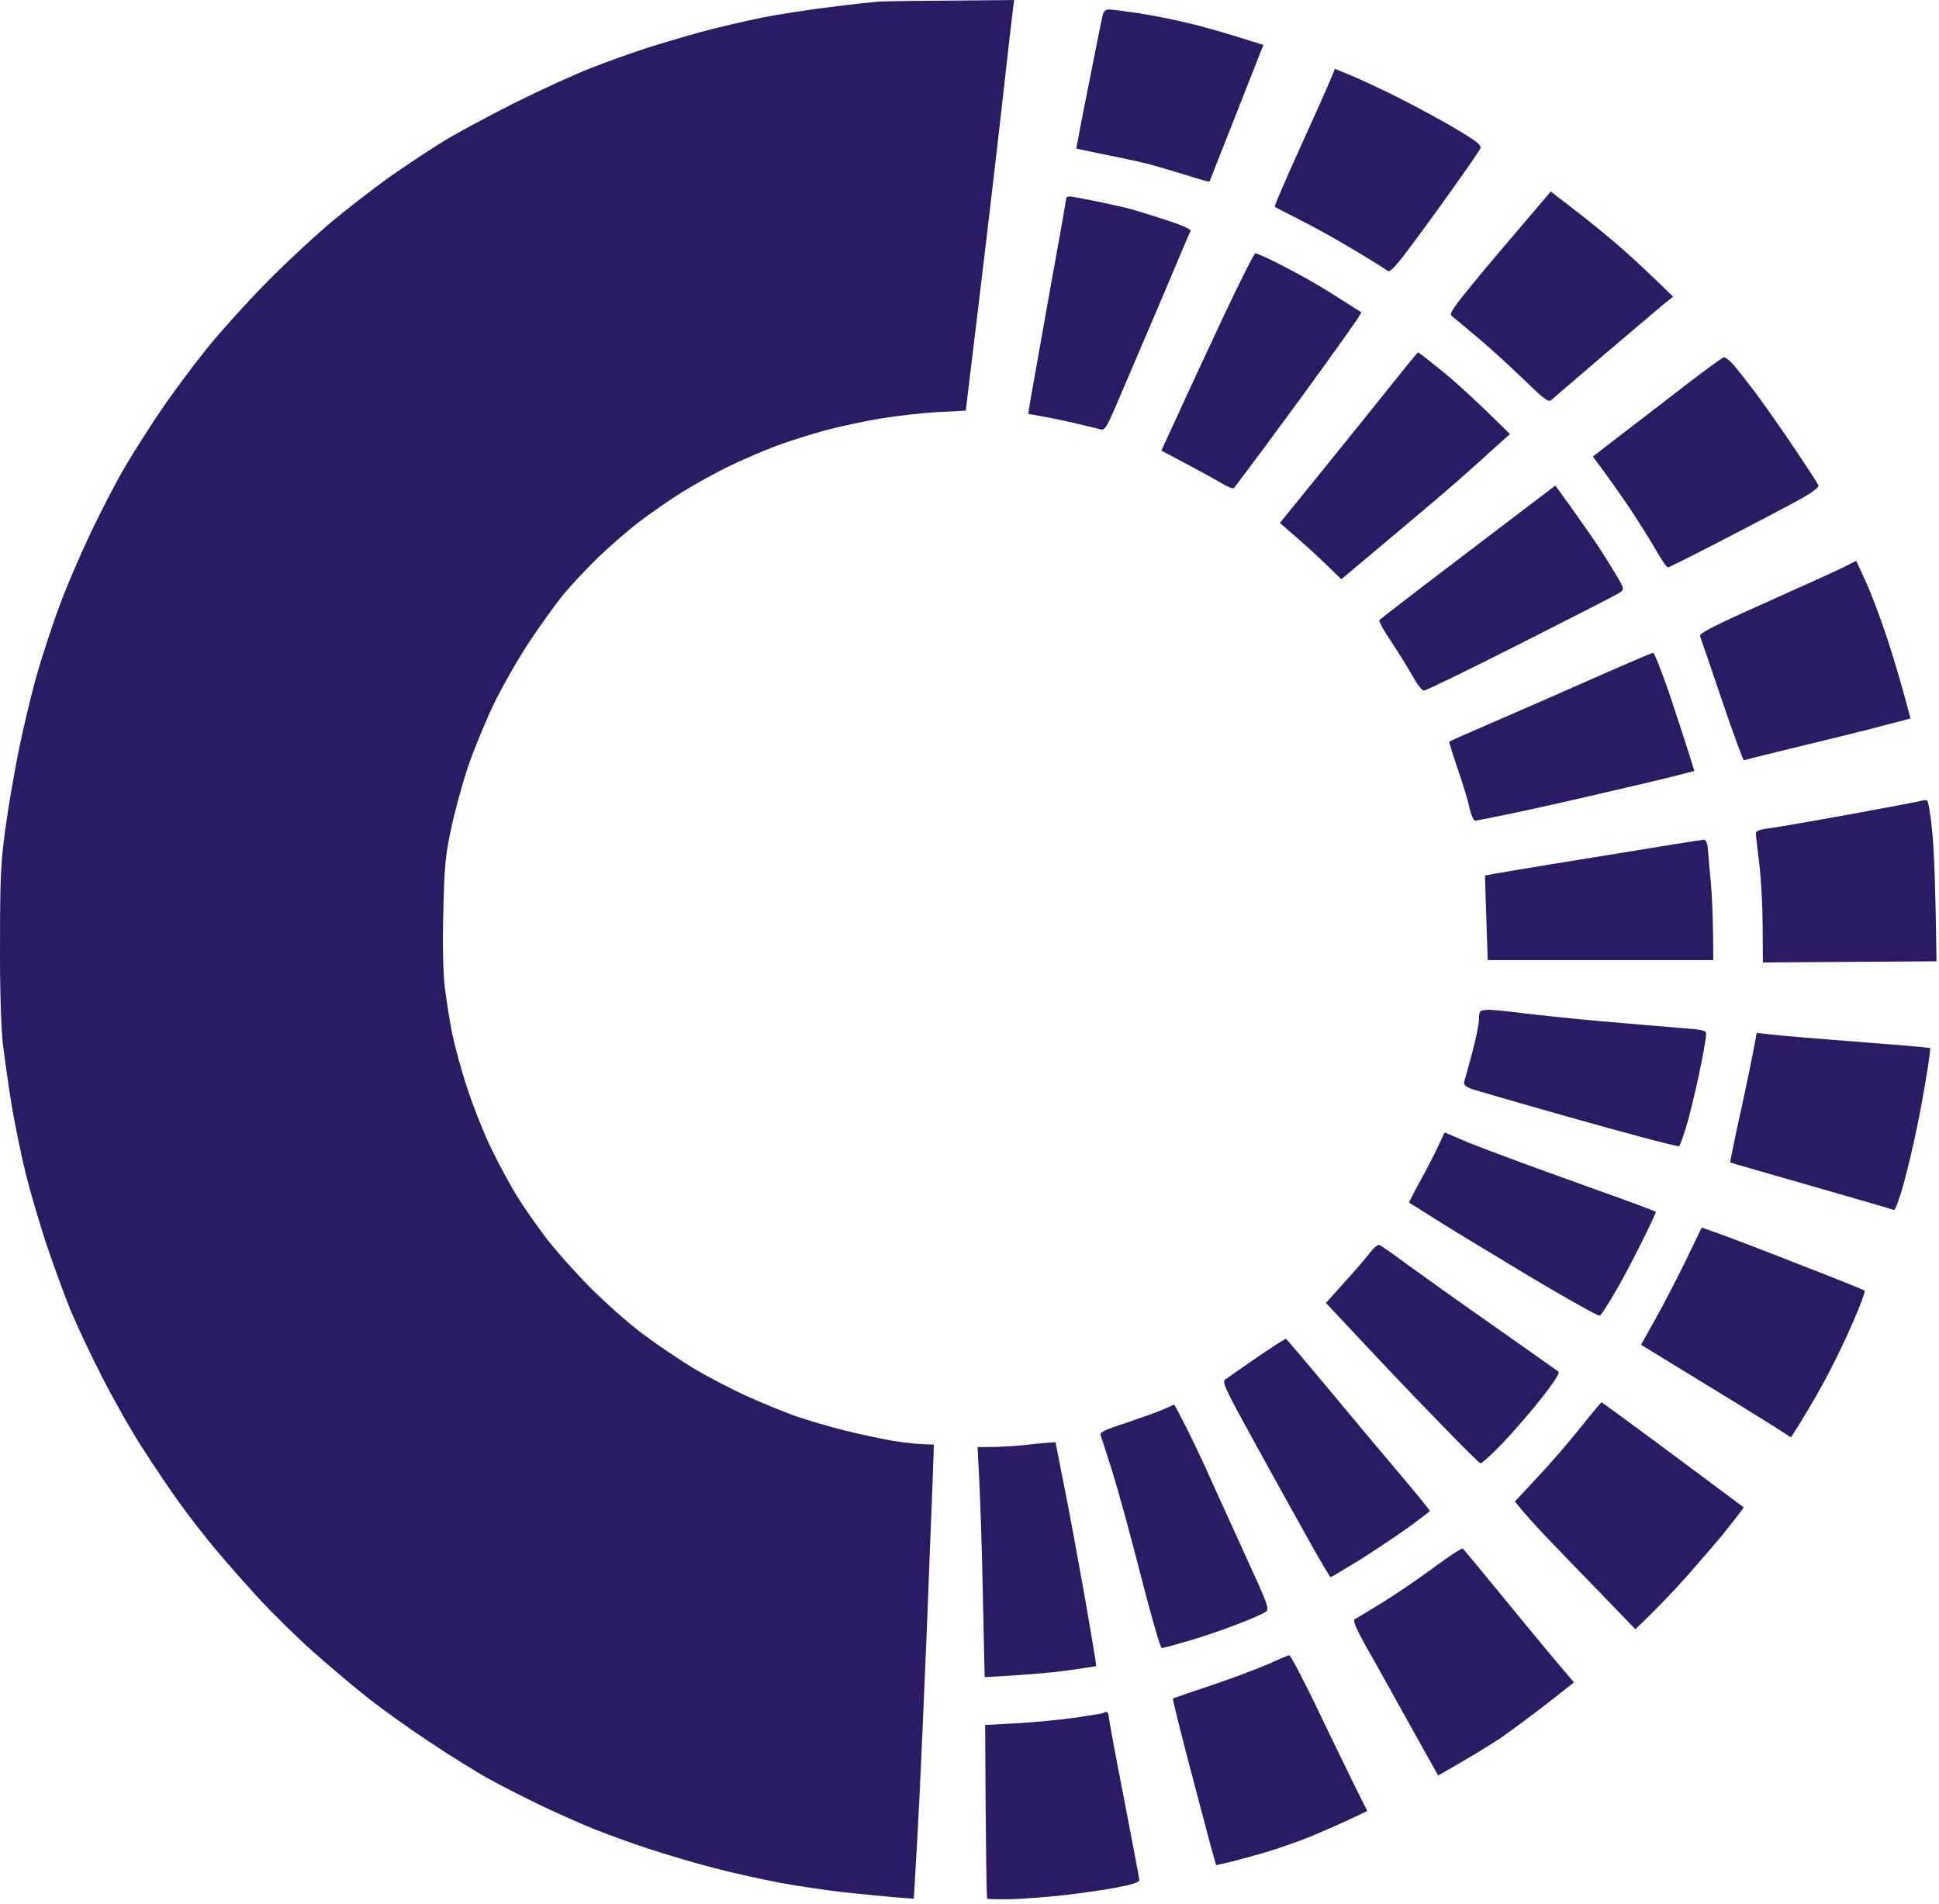
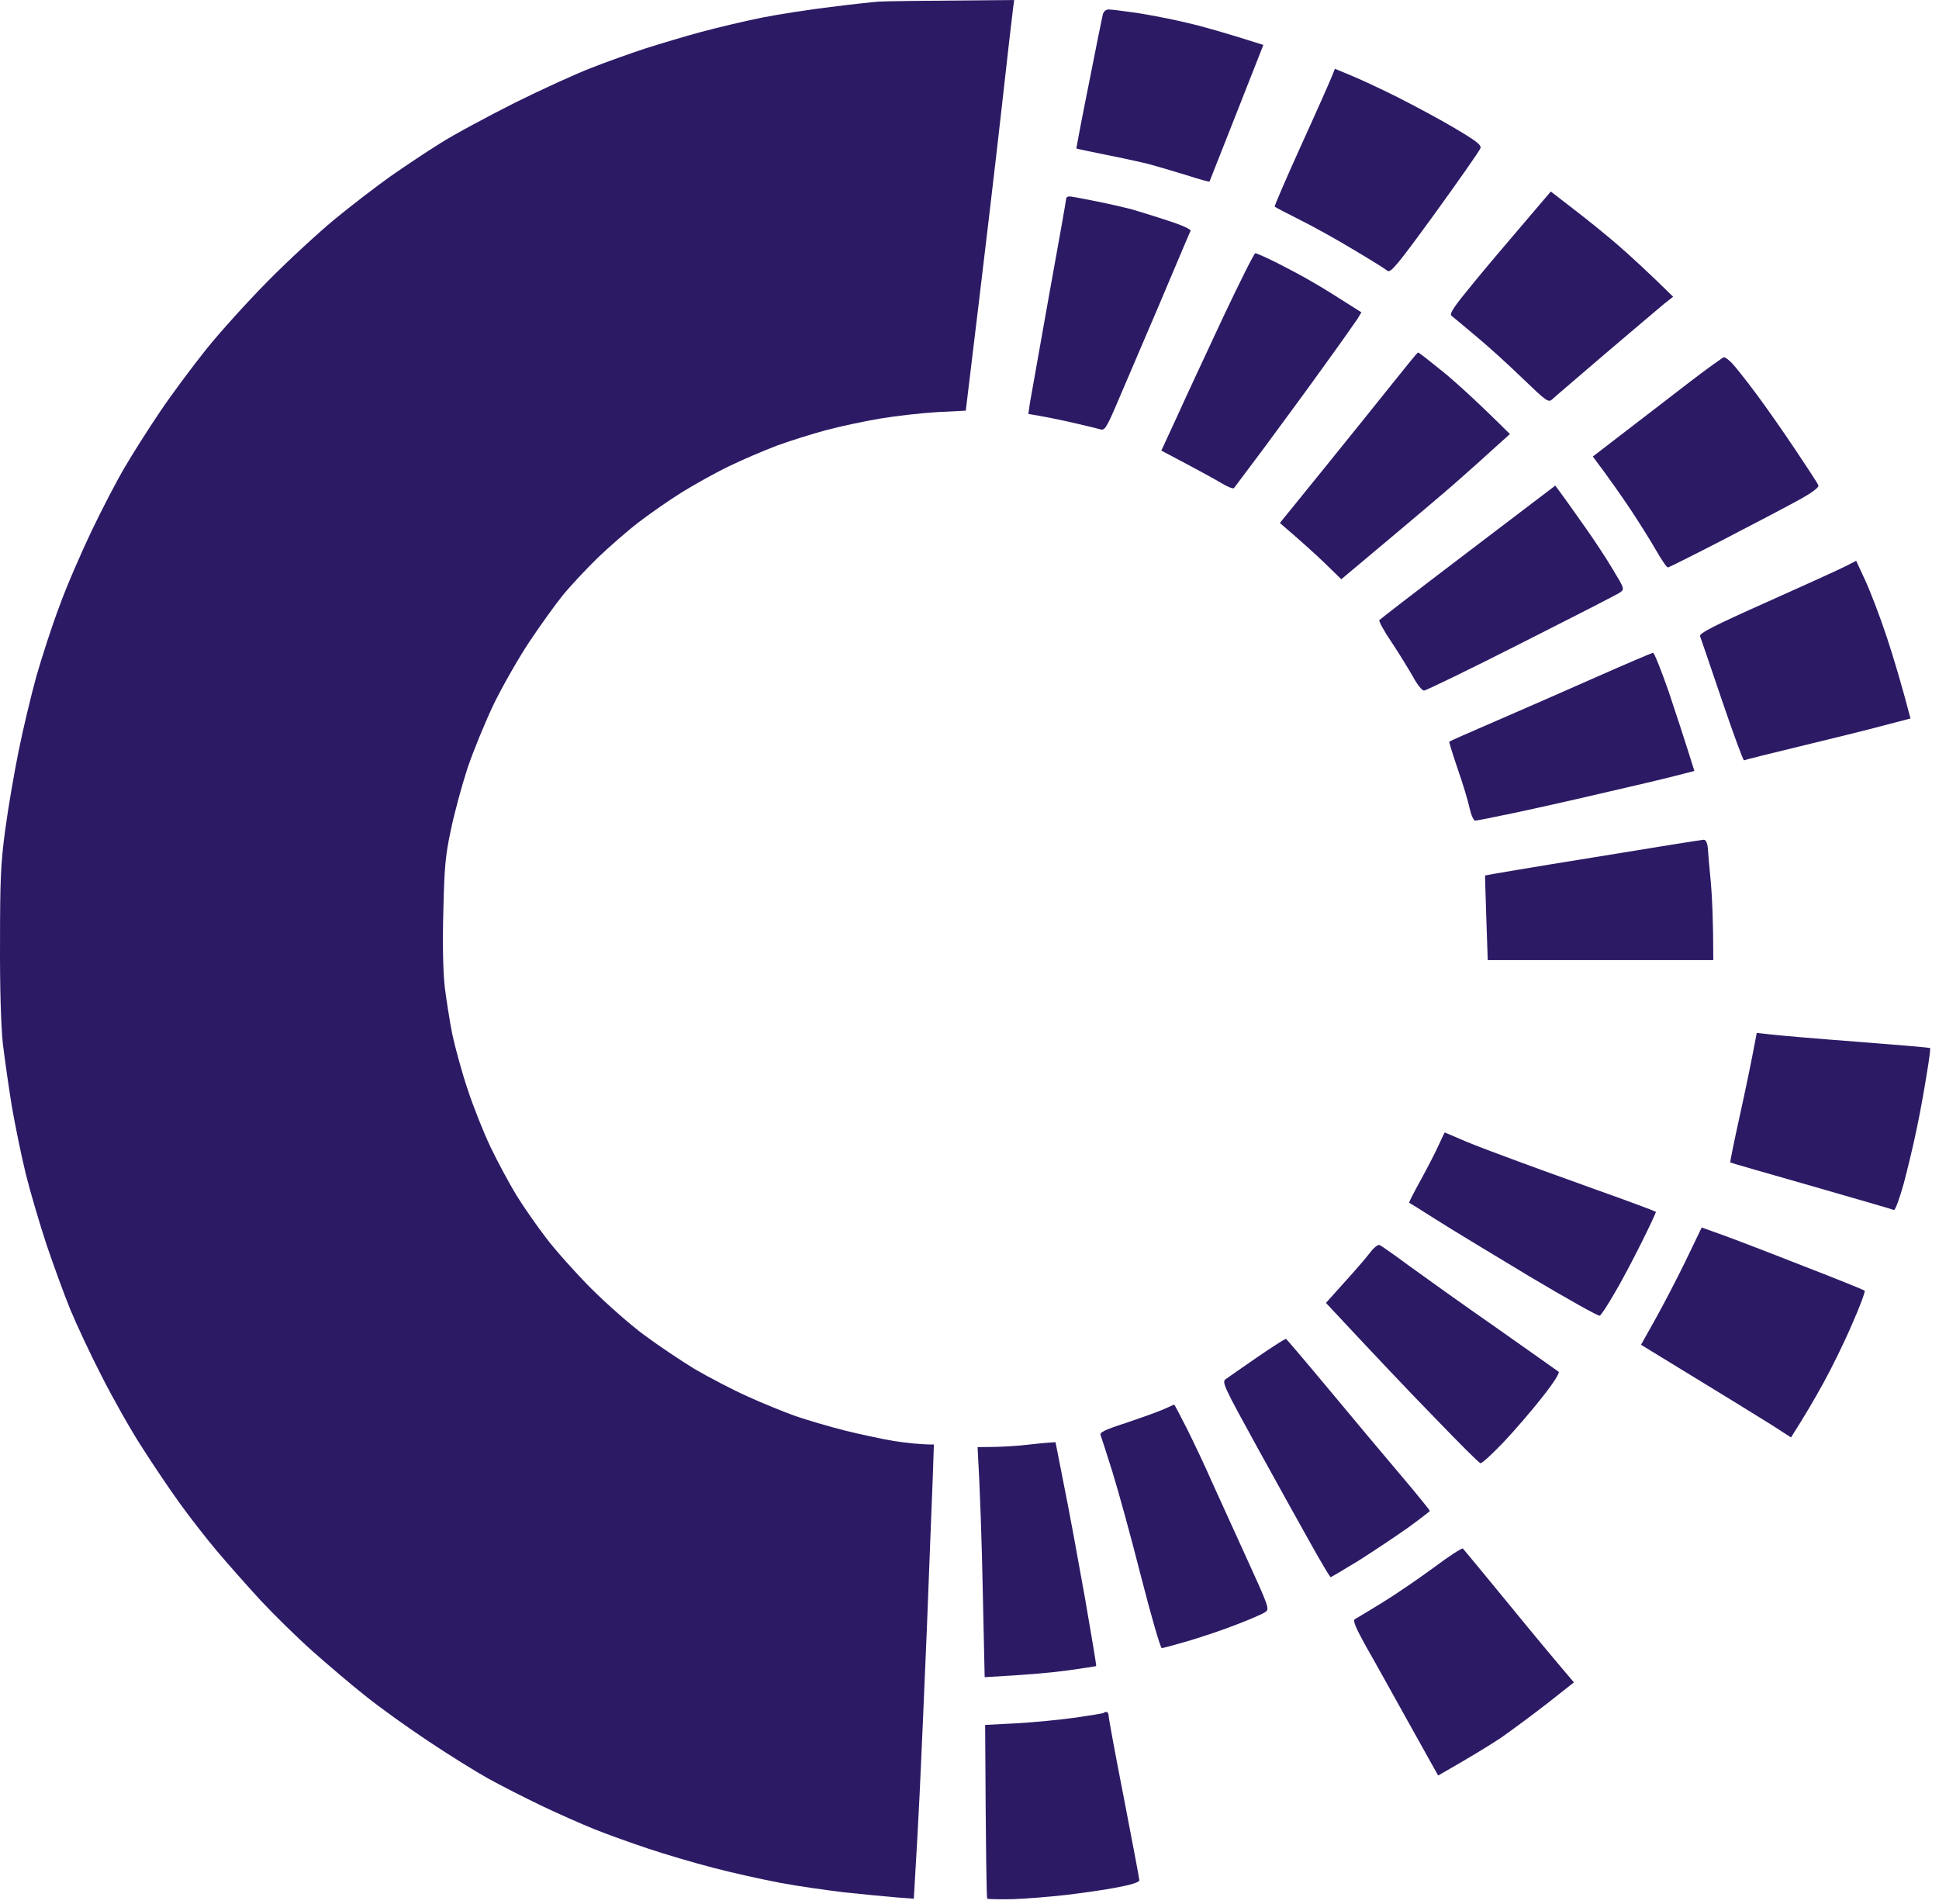
<svg xmlns="http://www.w3.org/2000/svg" version="1.1" width="278" height="273">
  <svg width="278" height="273" viewBox="0 0 278 273" fill="none">
    <path d="M118.995 1.017C121.873 0.644 124.989 0.305 125.937 0.237C126.851 0.169 131.626 0.102 145.407 0L145.238 1.254C145.137 1.966 144.392 8.475 143.579 15.763C142.766 23.017 141.276 35.729 138.466 58.881L134.402 59.085C132.167 59.22 128.51 59.627 126.275 60C124.041 60.373 120.519 61.119 118.487 61.661C116.455 62.203 113.239 63.22 111.376 63.898C109.514 64.61 106.466 65.898 104.604 66.814C102.741 67.695 99.694 69.39 97.831 70.542C95.969 71.695 93.159 73.661 91.567 74.881C89.975 76.102 87.334 78.407 85.675 80C84.05 81.593 81.747 84.034 80.629 85.424C79.512 86.813 77.379 89.796 75.889 92.034C74.399 94.271 72.13 98.237 70.843 100.847C69.591 103.457 67.864 107.661 67.017 110.169C66.204 112.678 65.121 116.644 64.647 118.983C63.868 122.576 63.699 124.373 63.563 130.678C63.428 135.424 63.529 139.356 63.766 141.525C64.003 143.39 64.477 146.44 64.85 148.305C65.256 150.169 66.204 153.695 67.017 156.101C67.796 158.508 69.286 162.271 70.302 164.407C71.317 166.542 73.011 169.661 74.026 171.356C75.076 173.051 77.04 175.864 78.395 177.627C79.749 179.39 82.627 182.61 84.761 184.745C86.928 186.915 90.314 189.898 92.278 191.356C94.276 192.847 97.561 195.051 99.558 196.271C101.59 197.457 105.01 199.254 107.143 200.203C109.277 201.186 112.392 202.44 114.085 203.051C115.778 203.627 118.894 204.542 121.027 205.084C123.16 205.627 126.377 206.305 128.138 206.61C129.899 206.881 131.93 207.118 133.894 207.118L133.725 212.101C133.623 214.881 133.217 224.576 132.879 233.728C132.506 242.881 132.032 253.322 131.863 256.949C131.693 260.576 131.422 265.525 131.016 272.237L128.307 272.034C126.817 271.898 123.533 271.593 121.027 271.322C118.521 271.017 114.39 270.44 111.884 269.966C109.378 269.491 105.044 268.542 102.233 267.796C99.457 267.084 95.258 265.83 92.921 265.05C90.585 264.271 87.165 263.05 85.302 262.305C83.44 261.559 79.918 260 77.514 258.847C75.11 257.695 71.656 255.932 69.895 254.949C68.135 253.966 64.308 251.593 61.43 249.661C58.552 247.762 54.488 244.847 52.423 243.186C50.323 241.525 46.903 238.61 44.804 236.745C42.67 234.847 39.318 231.559 37.354 229.457C35.39 227.322 32.58 224.135 31.09 222.373C29.6 220.61 27.229 217.559 25.807 215.593C24.385 213.627 21.913 209.966 20.322 207.457C18.696 204.949 16.123 200.373 14.565 197.288C12.973 194.203 10.976 189.932 10.095 187.796C9.215 185.661 7.691 181.457 6.675 178.474C5.693 175.491 4.339 170.915 3.695 168.305C3.052 165.695 2.171 161.356 1.697 158.644C1.257 155.932 0.682 151.898 0.411 149.661C0.14 147.118 -0.03 141.661 0.004 135.085C0.004 126.203 0.106 123.695 0.749 118.983C1.156 115.898 2.036 110.813 2.679 107.627C3.323 104.441 4.474 99.661 5.219 96.949C5.998 94.237 7.454 89.729 8.504 86.949C9.52 84.135 11.619 79.288 13.143 76.102C14.666 72.915 16.8 68.814 17.917 66.949C19.001 65.085 21.236 61.559 22.861 59.153C24.486 56.712 27.5 52.678 29.498 50.169C31.496 47.661 35.526 43.22 38.404 40.305C41.282 37.39 45.583 33.424 47.919 31.491C50.255 29.559 53.845 26.814 55.877 25.356C57.908 23.932 61.159 21.763 63.123 20.542C65.087 19.288 69.895 16.712 73.789 14.746C77.684 12.813 82.661 10.542 84.795 9.729C86.928 8.881 90.382 7.661 92.413 6.983C94.445 6.339 98.136 5.22 100.54 4.576C102.945 3.932 106.94 2.983 109.344 2.508C111.749 2.034 116.117 1.356 118.995 1.017Z" fill="#2D1A65" />
    <path d="M156.108 12.034C157.09 6.983 158.004 2.542 158.106 2.102C158.207 1.661 158.546 1.356 158.952 1.356C159.325 1.356 161.187 1.593 163.083 1.864C165.013 2.169 168.163 2.78 170.127 3.254C172.091 3.695 175.375 4.61 181.132 6.441L177.305 16.169C175.172 21.559 173.445 25.966 173.411 26.034C173.377 26.102 171.887 25.695 170.127 25.119C168.366 24.576 165.928 23.864 164.709 23.525C163.49 23.22 160.679 22.61 158.444 22.169C156.209 21.729 154.347 21.322 154.313 21.288C154.313 21.22 155.092 17.051 156.108 12.034Z" fill="#2D1A65" />
    <path d="M186.516 20.915C188.649 16.237 190.613 11.797 190.884 11.119L191.392 9.864L193.525 10.746C194.71 11.22 197.792 12.644 200.365 13.932C202.905 15.22 206.698 17.254 208.729 18.474C211.709 20.237 212.42 20.814 212.251 21.254C212.149 21.593 209.203 25.797 205.749 30.576C200.298 38.068 199.349 39.22 198.909 38.813C198.638 38.576 196.505 37.254 194.169 35.864C191.832 34.441 188.344 32.508 186.38 31.525C184.416 30.542 182.791 29.695 182.757 29.627C182.689 29.559 184.382 25.627 186.516 20.915Z" fill="#2D1A65" />
    <path d="M211.303 40.508C213.301 38.068 216.619 34.169 218.651 31.797L222.342 27.458L225.762 30.102C227.624 31.525 230.469 33.831 232.06 35.22C233.652 36.61 236.09 38.813 239.882 42.542L238.595 43.559C237.918 44.102 234.16 47.322 230.232 50.644C226.337 54 222.85 56.949 222.545 57.254C222.003 57.763 221.698 57.525 218.278 54.237C216.247 52.271 213.233 49.525 211.574 48.169C209.914 46.78 208.357 45.458 208.12 45.288C207.747 44.983 208.458 43.966 211.303 40.508Z" fill="#2D1A65" />
    <path d="M150.351 42.644C151.74 35.051 152.857 28.678 152.857 28.508C152.857 28.305 153.06 28.169 153.297 28.169C153.5 28.136 155.227 28.474 157.09 28.847C158.952 29.22 161.323 29.763 162.338 30.034C163.354 30.339 165.691 31.051 167.519 31.661C169.348 32.237 170.77 32.881 170.702 33.085C170.602 33.252 168.62 37.946 166.256 43.546L166.165 43.763C163.727 49.424 161.018 55.83 160.104 57.932C158.647 61.322 158.377 61.763 157.767 61.559C157.395 61.458 155.498 60.983 153.534 60.542C151.57 60.102 149.403 59.661 147.439 59.356L147.642 57.898C147.778 57.119 148.997 50.237 150.351 42.644Z" fill="#2D1A65" />
    <path d="M168.772 59.695C169.991 56.983 172.971 50.61 175.341 45.525C177.746 40.441 179.811 36.305 179.98 36.305C180.15 36.305 181.538 36.915 183.096 37.695C184.62 38.474 186.956 39.695 188.243 40.474C189.563 41.22 191.629 42.508 195.184 44.78L194.643 45.695C194.304 46.203 192.069 49.39 189.631 52.746C187.227 56.102 183.4 61.288 181.199 64.271C178.965 67.254 177.068 69.796 176.933 69.966C176.831 70.135 176.052 69.83 175.206 69.322C174.359 68.814 172.057 67.525 166.503 64.61L168.772 59.695Z" fill="#2D1A65" />
    <path d="M189.902 67.085C193.424 62.746 197.826 57.254 199.722 54.881C201.618 52.508 203.21 50.542 203.311 50.542C203.413 50.508 205.072 51.83 207.036 53.424C209 55.051 211.912 57.695 216.484 62.237L214.215 64.271C212.962 65.424 210.659 67.491 209.068 68.881C207.476 70.305 203.074 74.034 192.306 83.051L189.936 80.746C188.649 79.491 186.651 77.695 183.502 74.983L189.902 67.085Z" fill="#2D1A65" />
    <path d="M233.211 61.729C235.853 59.695 240.018 56.508 242.422 54.644C244.86 52.78 246.993 51.254 247.163 51.22C247.366 51.22 247.907 51.627 248.382 52.136C248.856 52.644 250.413 54.61 251.802 56.474C253.19 58.339 255.73 61.966 257.423 64.508C259.15 67.085 260.64 69.356 260.707 69.593C260.843 69.864 259.759 70.678 257.761 71.763C256.034 72.712 251.192 75.254 246.993 77.424C242.794 79.593 239.273 81.356 239.137 81.356C238.968 81.39 238.223 80.271 237.444 78.915C236.665 77.559 234.972 74.847 233.685 72.915C232.365 70.949 230.638 68.475 228.369 65.457L233.211 61.729Z" fill="#2D1A65" />
    <path d="M197.758 88.915C197.86 88.779 203.582 84.373 210.456 79.152L222.985 69.627L223.764 70.678C224.161 71.197 225.383 72.928 226.636 74.704L227.049 75.288C228.437 77.22 230.333 80.102 231.247 81.661C232.907 84.407 232.94 84.475 232.263 84.949C231.891 85.22 225.525 88.474 218.143 92.203C210.727 95.966 204.429 99.017 204.158 99.017C203.887 99.017 203.176 98.135 202.6 97.051C201.991 96 200.636 93.763 199.553 92.135C198.435 90.508 197.656 89.051 197.758 88.915Z" fill="#2D1A65" />
    <path d="M253.292 86.339C258.676 83.932 263.755 81.627 264.601 81.186L266.125 80.407L267.412 83.186C268.123 84.712 269.545 88.407 270.527 91.39C271.509 94.373 272.661 98.203 273.913 103.017L270.019 104.034C267.886 104.61 262.536 105.932 258.168 106.983C253.799 108.034 250.142 108.949 250.041 109.017C249.939 109.085 248.517 105.22 246.892 100.441C245.266 95.627 243.844 91.491 243.742 91.22C243.573 90.813 245.774 89.695 253.292 86.339Z" fill="#2D1A65" />
    <path d="M214.452 103.39C218.075 101.83 224.543 98.983 228.843 97.085C233.144 95.186 236.801 93.627 237.004 93.593C237.173 93.593 238.189 96.135 239.273 99.254C240.322 102.373 241.575 106.203 242.93 110.542L240.289 111.22C238.866 111.593 234.024 112.746 229.554 113.763C225.085 114.813 219.294 116.102 216.687 116.644C214.079 117.186 211.743 117.661 211.506 117.661C211.269 117.661 210.93 116.881 210.693 115.864C210.49 114.881 209.745 112.373 209 110.271C208.289 108.169 207.747 106.407 207.781 106.339C207.849 106.271 210.829 104.949 214.452 103.39Z" fill="#2D1A65" />
-     <path d="M265.109 116.779C270.697 115.763 275.403 114.881 275.607 114.779C275.776 114.712 276.081 114.712 276.284 114.746C276.453 114.779 276.792 116.813 277.029 119.22C277.266 121.627 277.503 126.779 277.638 137.83L252.75 138L252.716 132.983C252.716 130.237 252.513 126.169 252.242 123.932C251.971 121.695 251.734 119.661 251.734 119.424C251.734 119.186 252.377 118.915 253.325 118.813C254.206 118.712 259.522 117.796 265.109 116.779Z" fill="#2D1A65" />
    <path d="M212.928 125.525C212.928 125.491 219.904 124.305 228.369 122.949C236.835 121.559 243.979 120.407 244.25 120.407C244.566 120.384 244.77 120.791 244.86 121.627C244.894 122.339 245.097 124.576 245.3 126.644C245.469 128.678 245.639 132 245.639 137.661H213.301L213.097 131.627C212.996 128.339 212.894 125.593 212.928 125.525Z" fill="#2D1A65" />
-     <path d="M212.048 146.101C212.014 145.627 212.115 145.118 212.285 144.983C212.42 144.881 212.962 144.779 213.436 144.779C213.91 144.779 216.077 144.983 218.211 145.254C220.344 145.525 225.525 146.068 229.724 146.44C233.923 146.813 238.968 147.22 240.966 147.39C244.115 147.627 244.623 147.729 244.623 148.237C244.623 148.576 244.318 150.474 243.912 152.474C243.539 154.474 242.727 157.932 242.151 160.169C241.541 162.373 240.898 164.271 240.729 164.339C240.526 164.44 233.99 162.712 226.168 160.508C218.346 158.305 211.438 156.305 210.829 156.068C210.016 155.729 209.779 155.457 209.948 155.017C210.05 154.712 210.592 152.746 211.133 150.712C211.675 148.644 212.082 146.576 212.048 146.101Z" fill="#2D1A65" />
    <path d="M249.499 159.695C250.346 155.864 251.192 151.695 251.429 150.407L251.869 148.101L253.732 148.305C254.781 148.44 260.335 148.915 266.125 149.356C271.882 149.796 276.656 150.203 276.724 150.271C276.792 150.339 276.589 151.966 276.25 153.932C275.945 155.898 275.336 159.322 274.862 161.559C274.421 163.796 273.541 167.423 272.965 169.627C272.356 171.83 271.712 173.559 271.543 173.491C271.34 173.39 266.024 171.864 259.691 170.034C253.359 168.237 248.111 166.712 248.077 166.678C248.009 166.678 248.652 163.525 249.499 159.695Z" fill="#2D1A65" />
    <path d="M203.718 169.152C204.7 167.356 205.851 165.118 206.291 164.135C206.731 163.186 207.104 162.373 207.138 162.373C207.172 162.373 208.086 162.779 209.203 163.254C210.321 163.762 213.301 164.915 215.806 165.83C218.312 166.779 224.204 168.915 228.843 170.576C233.516 172.237 237.343 173.661 237.41 173.762C237.444 173.83 236.496 175.864 235.311 178.237C234.126 180.61 232.399 183.898 231.417 185.525C230.469 187.152 229.554 188.576 229.351 188.644C229.182 188.745 224.644 186.203 219.294 183.017C213.944 179.796 207.883 176.135 205.817 174.813C203.785 173.525 202.058 172.44 202.025 172.44C201.991 172.407 202.736 170.915 203.718 169.152Z" fill="#2D1A65" />
    <path d="M237.309 189.186C238.426 187.186 240.39 183.423 241.677 180.779L243.979 176L247.095 177.118C248.788 177.729 254.003 179.729 258.642 181.559C263.315 183.356 267.209 184.949 267.344 185.051C267.446 185.186 266.667 187.322 265.55 189.83C264.466 192.373 262.604 196.169 261.418 198.305C260.233 200.474 258.709 203.084 256.779 206.101L254.003 204.305C252.445 203.322 247.603 200.339 235.277 192.813L237.309 189.186Z" fill="#2D1A65" />
    <path d="M192.78 183.83C194.27 182.203 195.896 180.305 196.437 179.593C196.945 178.915 197.555 178.407 197.792 178.508C198.029 178.61 199.925 179.932 202.025 181.491C204.124 183.017 209.711 187.017 214.486 190.339C219.226 193.695 223.256 196.508 223.459 196.678C223.662 196.813 222.748 198.271 221.19 200.237C219.768 202.068 217.229 205.017 215.603 206.745C213.944 208.474 212.454 209.864 212.251 209.796C212.014 209.729 209.068 206.779 205.648 203.22C202.194 199.695 197.318 194.542 190.105 186.813L192.78 183.83Z" fill="#2D1A65" />
    <path d="M175.748 197.729C176.086 197.491 178.118 196.068 180.285 194.576C182.419 193.118 184.247 191.932 184.383 191.966C184.484 192.034 187.295 195.322 190.647 199.356C193.965 203.356 198.571 208.847 200.873 211.559C203.142 214.237 205.004 216.542 205.004 216.644C204.971 216.712 203.582 217.796 201.855 219.051C200.128 220.271 196.979 222.373 194.846 223.728C192.679 225.051 190.85 226.135 190.782 226.135C190.681 226.135 189.563 224.237 188.277 221.966C186.99 219.695 183.502 213.39 180.522 208C175.409 198.712 175.138 198.135 175.748 197.729Z" fill="#2D1A65" />
-     <path d="M220.445 211.796C222.24 209.898 225.017 206.678 226.608 204.678C228.2 202.678 229.554 201.051 229.622 201.051C229.656 201.051 233.245 203.661 237.58 206.881C241.914 210.101 246.485 213.491 250.007 216.135L249.127 217.322L249.109 217.344C248.595 217.996 247.594 219.265 246.858 220.203C246.079 221.118 243.844 223.728 241.88 225.966C239.882 228.203 237.41 230.813 234.464 233.593L229.453 228.406C226.676 225.559 223.188 221.932 221.698 220.373C220.175 218.779 218.549 216.983 217.195 215.288L220.445 211.796Z" fill="#2D1A65" />
    <path d="M161.39 204.034C163.49 203.322 165.894 202.474 166.74 202.101C167.553 201.729 168.298 201.423 168.332 201.39C168.4 201.39 169.246 203.017 170.262 205.017C171.244 207.017 172.802 210.271 173.648 212.237C174.529 214.169 176.797 219.152 178.66 223.254C181.877 230.305 182.046 230.712 181.437 231.118C181.064 231.389 179.269 232.169 177.407 232.881C175.545 233.627 172.395 234.678 170.465 235.254C168.501 235.83 166.74 236.305 166.571 236.305C166.368 236.305 165.047 231.695 163.591 226.034C162.169 220.406 160.307 213.661 159.494 211.051C158.681 208.44 157.902 206.067 157.801 205.796C157.598 205.39 158.343 205.017 161.39 204.034Z" fill="#2D1A65" />
    <path d="M142.698 207.457C144.087 207.423 146.152 207.288 147.27 207.152C148.387 207.017 149.742 206.881 151.333 206.779L152.586 213.152C153.297 216.644 154.618 223.864 155.566 229.186C156.48 234.474 157.225 238.847 157.158 238.881C157.124 238.915 155.329 239.186 153.196 239.491C151.029 239.796 147.473 240.135 141.175 240.474L140.904 228.135C140.768 221.322 140.531 213.932 140.159 207.491L142.698 207.457Z" fill="#2D1A65" />
    <path d="M198.164 229.796C200.094 228.61 203.413 226.339 205.58 224.745C207.747 223.118 209.643 221.898 209.745 222.034C209.847 222.135 212.827 225.728 216.348 230.034C219.836 234.305 223.391 238.576 225.66 241.22L221.834 244.237C219.734 245.864 216.721 248.101 215.163 249.186C213.571 250.237 210.896 251.898 206.19 254.576L201.991 247.05C199.688 242.915 196.911 237.898 195.794 235.966C194.372 233.389 193.932 232.339 194.236 232.169C194.473 232.034 196.234 230.983 198.164 229.796Z" fill="#2D1A65" />
-     <path d="M173.513 241.695C176.391 240.745 180.048 239.356 181.64 238.678C183.197 237.966 184.653 237.356 184.857 237.322C185.026 237.322 187.159 241.356 189.53 246.373C191.934 251.356 194.372 256.406 196.031 259.661L193.83 260.711C192.611 261.288 190.004 262.44 188.073 263.254C186.109 264.067 182.689 265.254 180.455 265.864C178.22 266.508 175.917 267.118 174.359 267.423L173.581 264.678C173.174 263.152 171.752 257.762 170.431 252.745C169.111 247.695 168.095 243.559 168.163 243.525C168.196 243.491 170.601 242.678 173.513 241.695Z" fill="#2D1A65" />
    <path d="M154.212 246.271C156.345 245.966 158.173 245.661 158.241 245.593C158.309 245.491 158.512 245.457 158.647 245.457C158.817 245.457 158.952 245.728 158.952 246.034C158.952 246.373 159.934 251.695 161.153 257.898C162.338 264.101 163.354 269.356 163.354 269.593C163.354 269.864 162.203 270.237 160.205 270.61C158.478 270.949 155.16 271.423 152.857 271.695C150.521 271.966 147.067 272.237 145.17 272.305C143.274 272.339 141.649 272.305 141.547 272.237C141.446 272.135 141.344 266.474 141.242 247.322L145.78 247.084C148.252 246.949 152.044 246.576 154.212 246.271Z" fill="#2D1A65" />
  </svg>
  <style>@media (prefers-color-scheme: light) { :root { filter: none; } }
@media (prefers-color-scheme: dark) { :root { filter: none; } }
</style>
</svg>